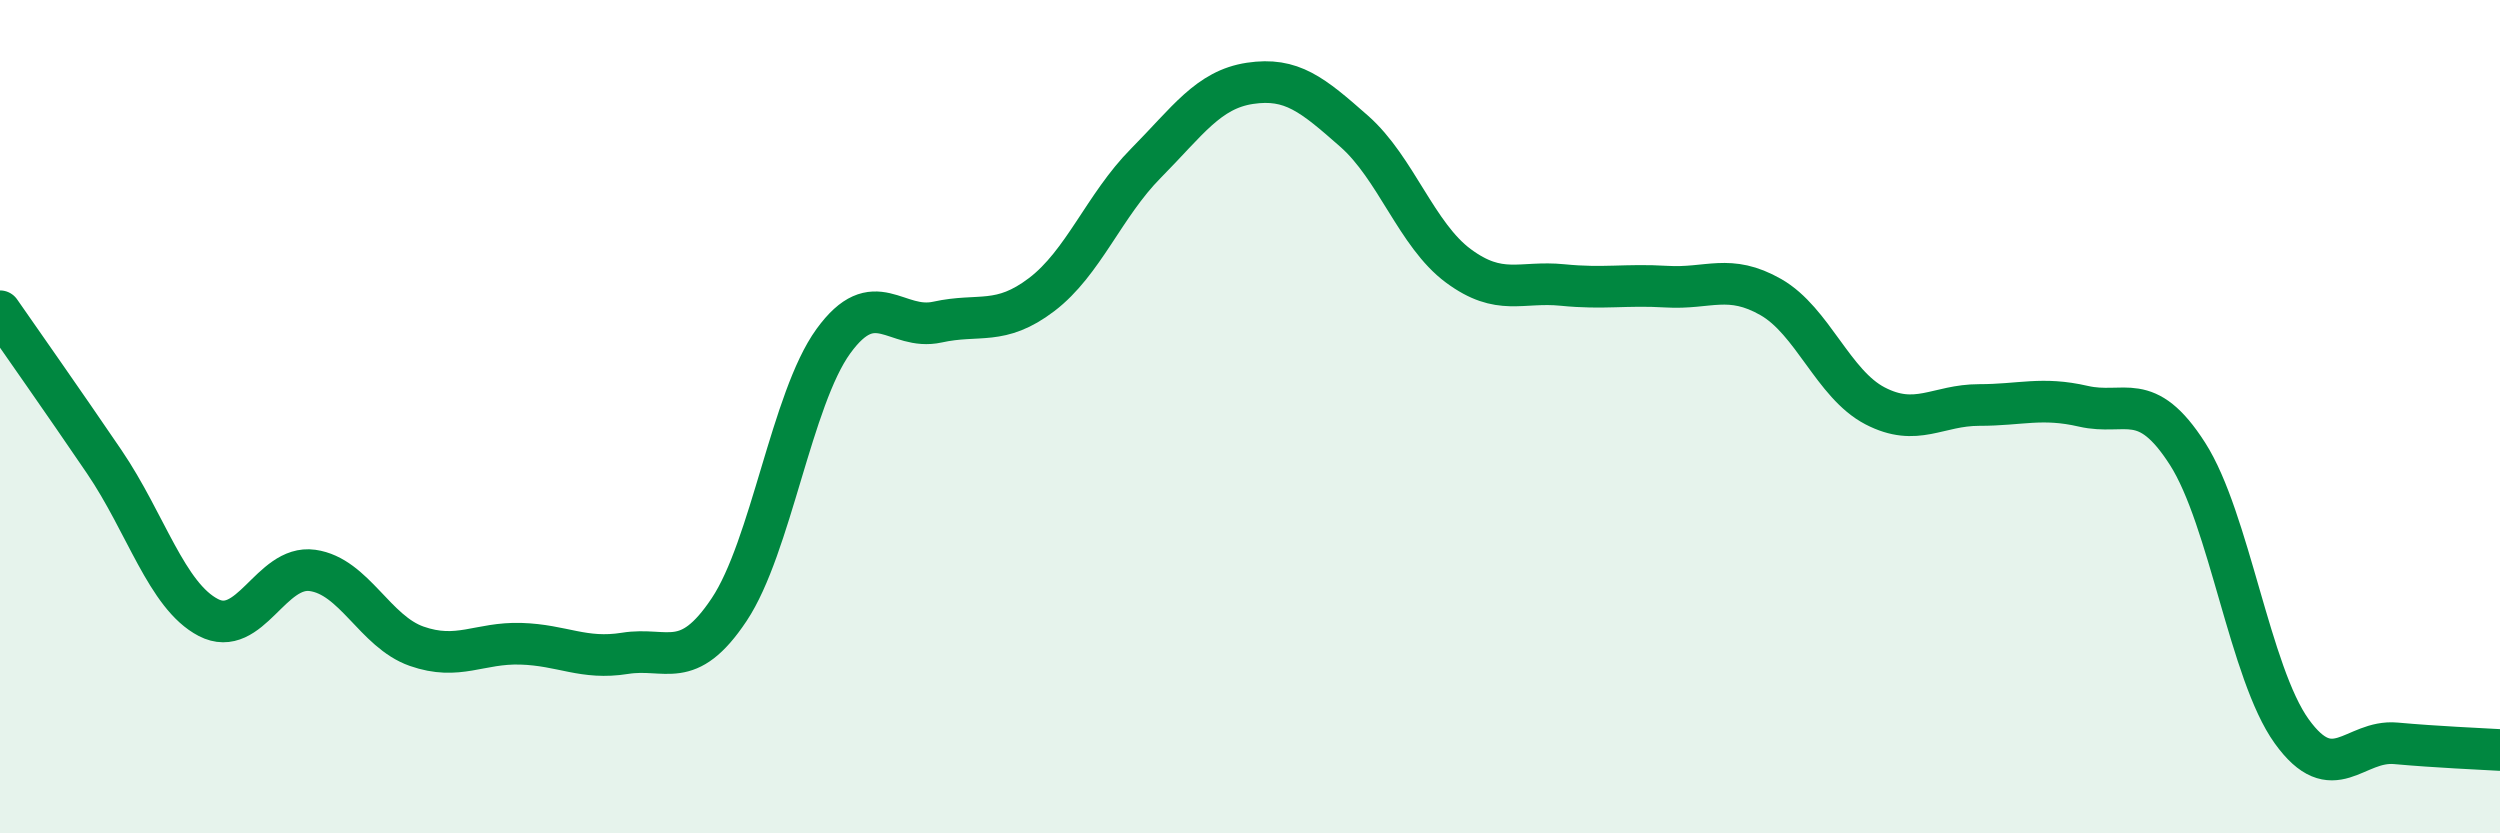
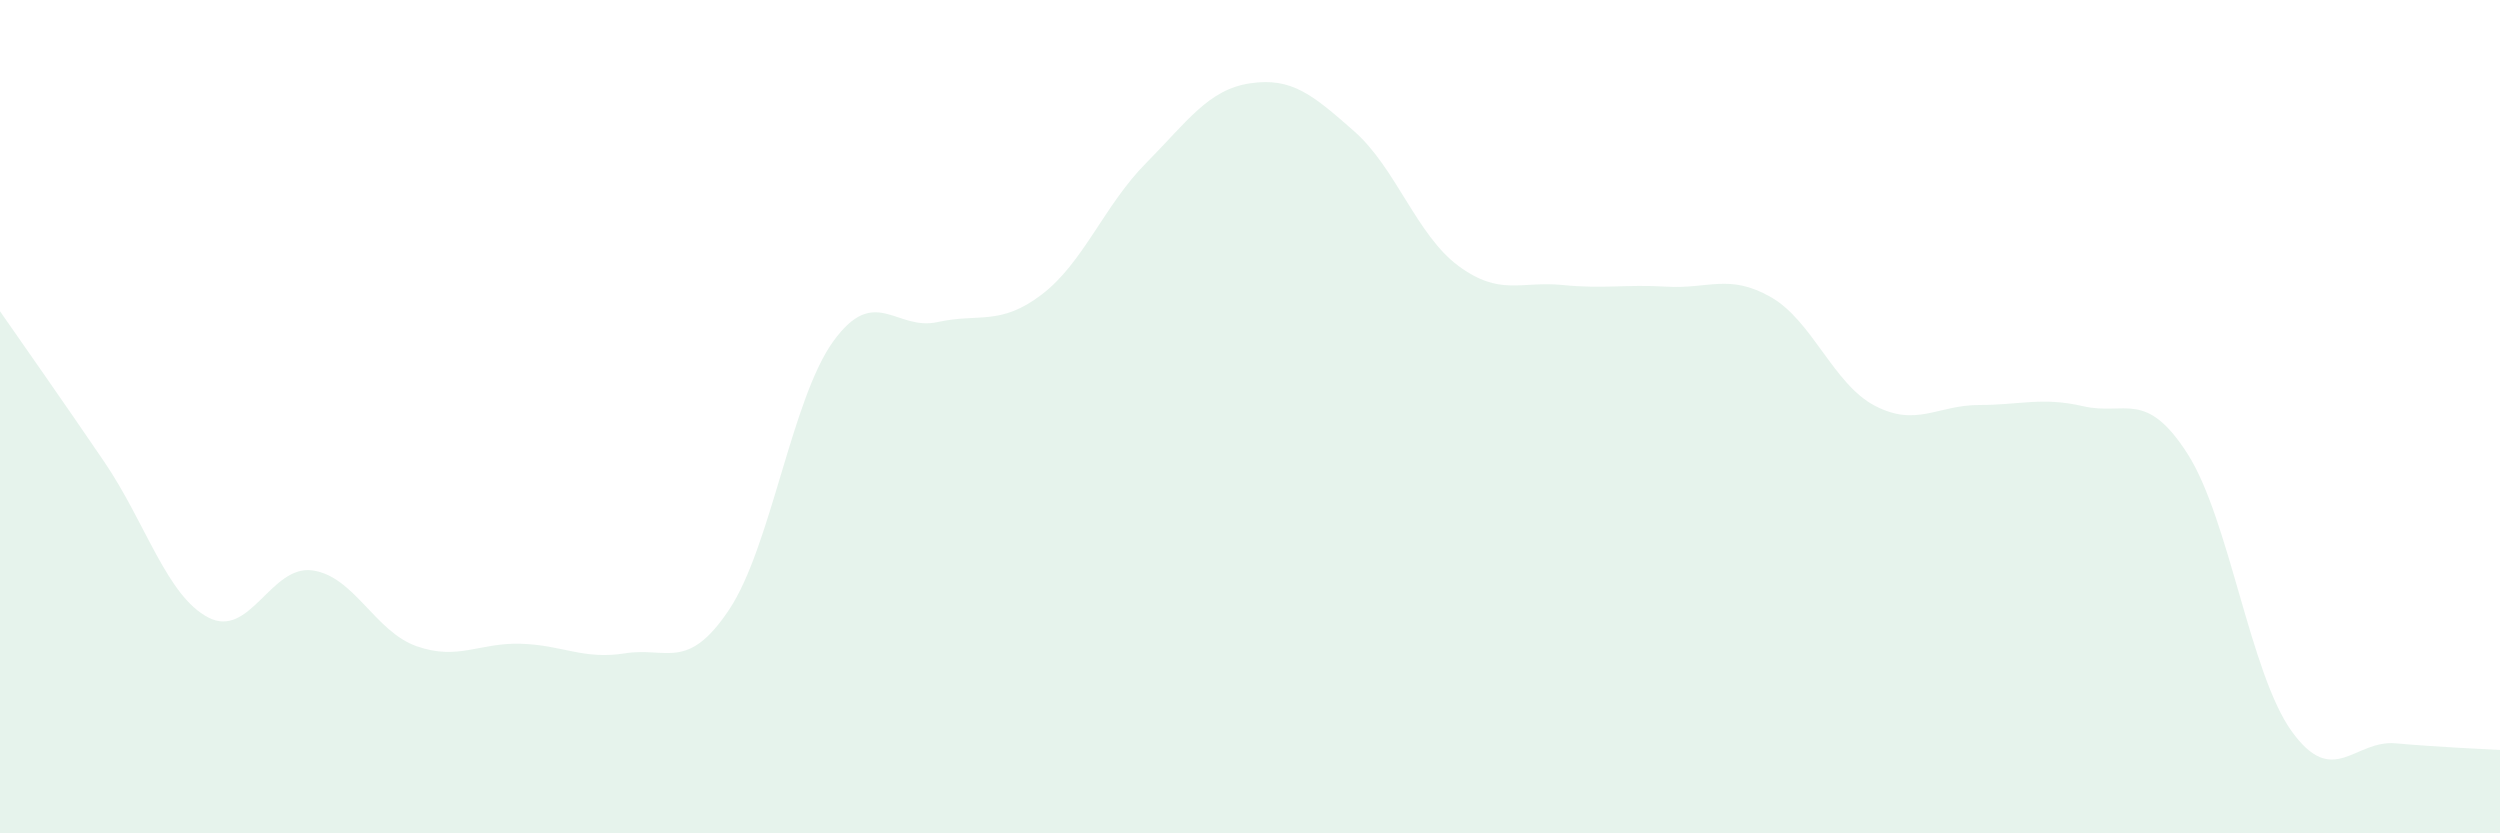
<svg xmlns="http://www.w3.org/2000/svg" width="60" height="20" viewBox="0 0 60 20">
  <path d="M 0,7.47 C 0.5,8.19 1.5,9.61 2.5,11.08 C 3.5,12.55 4,14.3 5,14.82 C 6,15.34 6.5,13.55 7.5,13.69 C 8.5,13.83 9,15.16 10,15.51 C 11,15.86 11.5,15.42 12.5,15.45 C 13.5,15.48 14,15.84 15,15.68 C 16,15.52 16.5,16.13 17.5,14.63 C 18.5,13.13 19,9.57 20,8.19 C 21,6.81 21.5,7.95 22.5,7.73 C 23.5,7.51 24,7.83 25,7.07 C 26,6.31 26.5,4.93 27.5,3.92 C 28.5,2.91 29,2.15 30,2 C 31,1.85 31.5,2.27 32.5,3.15 C 33.5,4.03 34,5.64 35,6.38 C 36,7.12 36.5,6.74 37.5,6.84 C 38.5,6.94 39,6.82 40,6.88 C 41,6.94 41.5,6.56 42.5,7.13 C 43.5,7.7 44,9.22 45,9.74 C 46,10.26 46.5,9.72 47.5,9.72 C 48.5,9.72 49,9.52 50,9.75 C 51,9.98 51.5,9.33 52.5,10.89 C 53.5,12.45 54,16.16 55,17.55 C 56,18.94 56.5,17.75 57.5,17.84 C 58.5,17.93 59.5,17.97 60,18L60 20L0 20Z" fill="#008740" opacity="0.1" stroke-linecap="round" stroke-linejoin="round" />
-   <path d="M 0,7.47 C 0.5,8.19 1.5,9.61 2.5,11.08 C 3.5,12.55 4,14.3 5,14.82 C 6,15.34 6.5,13.55 7.5,13.69 C 8.5,13.83 9,15.16 10,15.51 C 11,15.86 11.5,15.42 12.5,15.45 C 13.5,15.48 14,15.84 15,15.68 C 16,15.52 16.5,16.13 17.5,14.63 C 18.5,13.13 19,9.57 20,8.19 C 21,6.81 21.5,7.95 22.5,7.73 C 23.5,7.51 24,7.83 25,7.07 C 26,6.31 26.5,4.93 27.5,3.92 C 28.5,2.91 29,2.15 30,2 C 31,1.85 31.5,2.27 32.5,3.15 C 33.5,4.03 34,5.64 35,6.38 C 36,7.12 36.5,6.74 37.5,6.84 C 38.5,6.94 39,6.82 40,6.88 C 41,6.94 41.5,6.56 42.5,7.13 C 43.5,7.7 44,9.22 45,9.74 C 46,10.26 46.5,9.72 47.5,9.72 C 48.5,9.72 49,9.52 50,9.75 C 51,9.98 51.5,9.33 52.5,10.89 C 53.5,12.45 54,16.16 55,17.55 C 56,18.94 56.5,17.75 57.5,17.84 C 58.5,17.93 59.5,17.97 60,18" stroke="#008740" stroke-width="1" fill="none" stroke-linecap="round" stroke-linejoin="round" />
</svg>